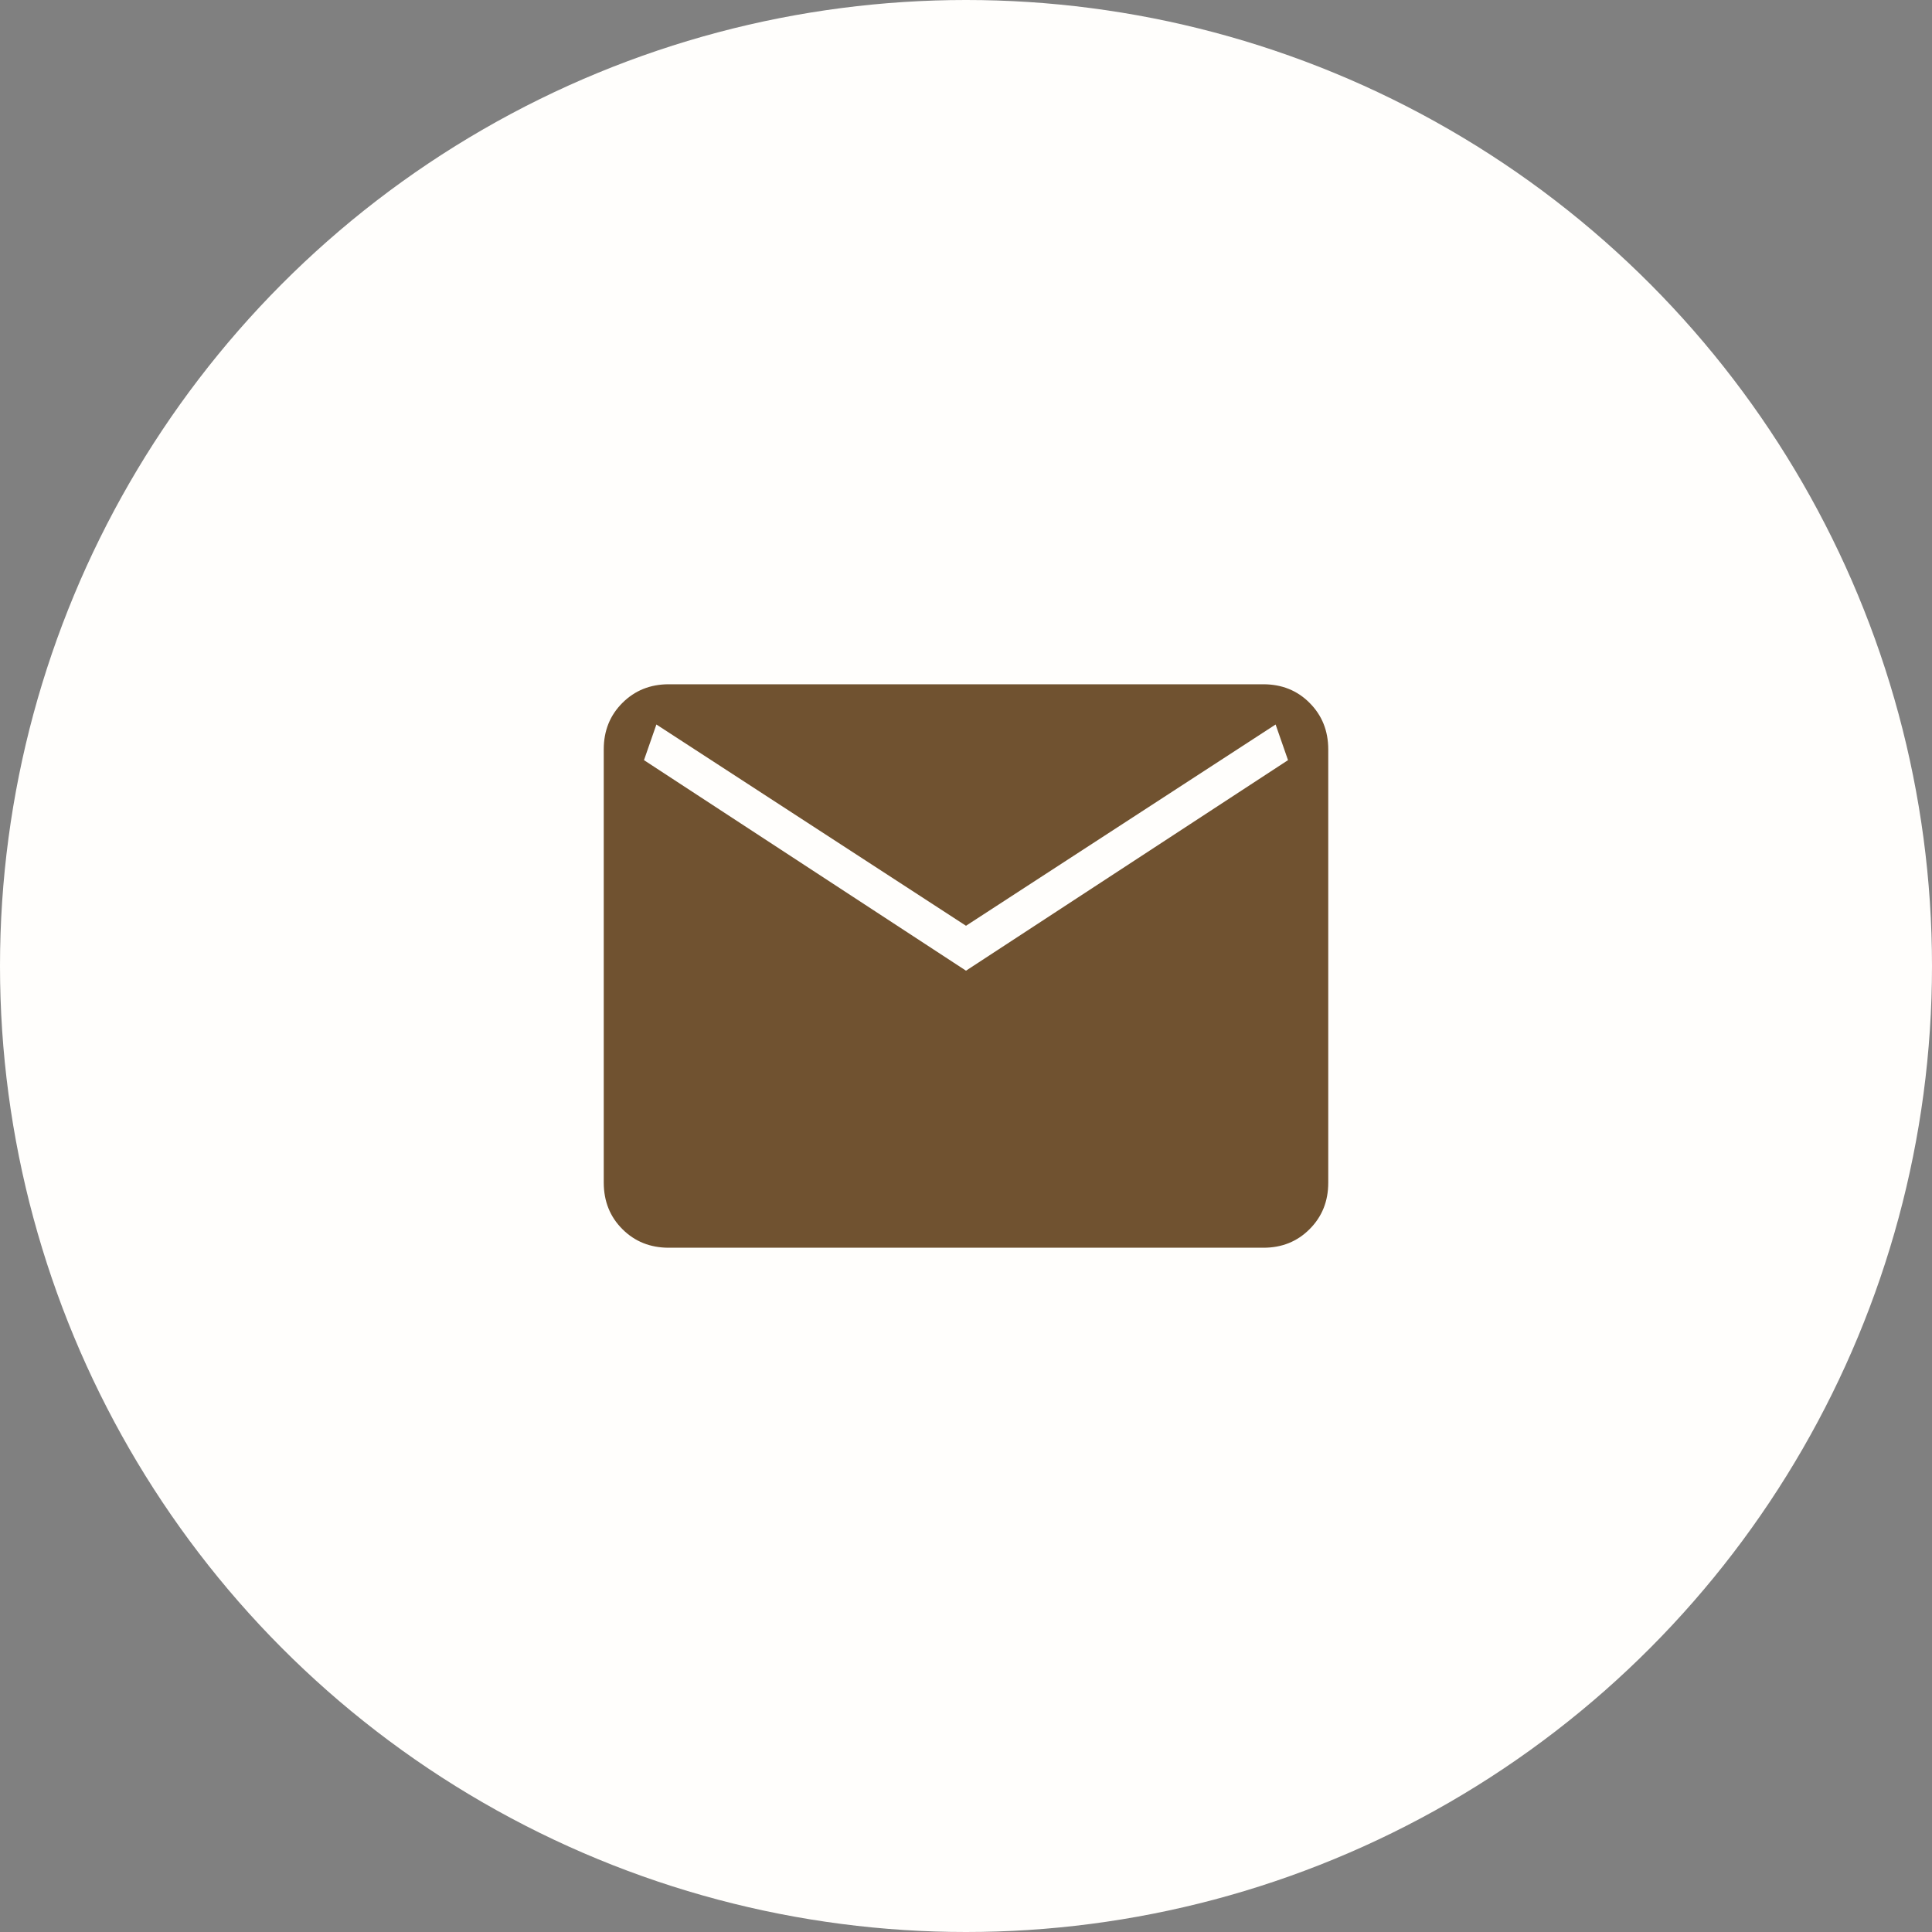
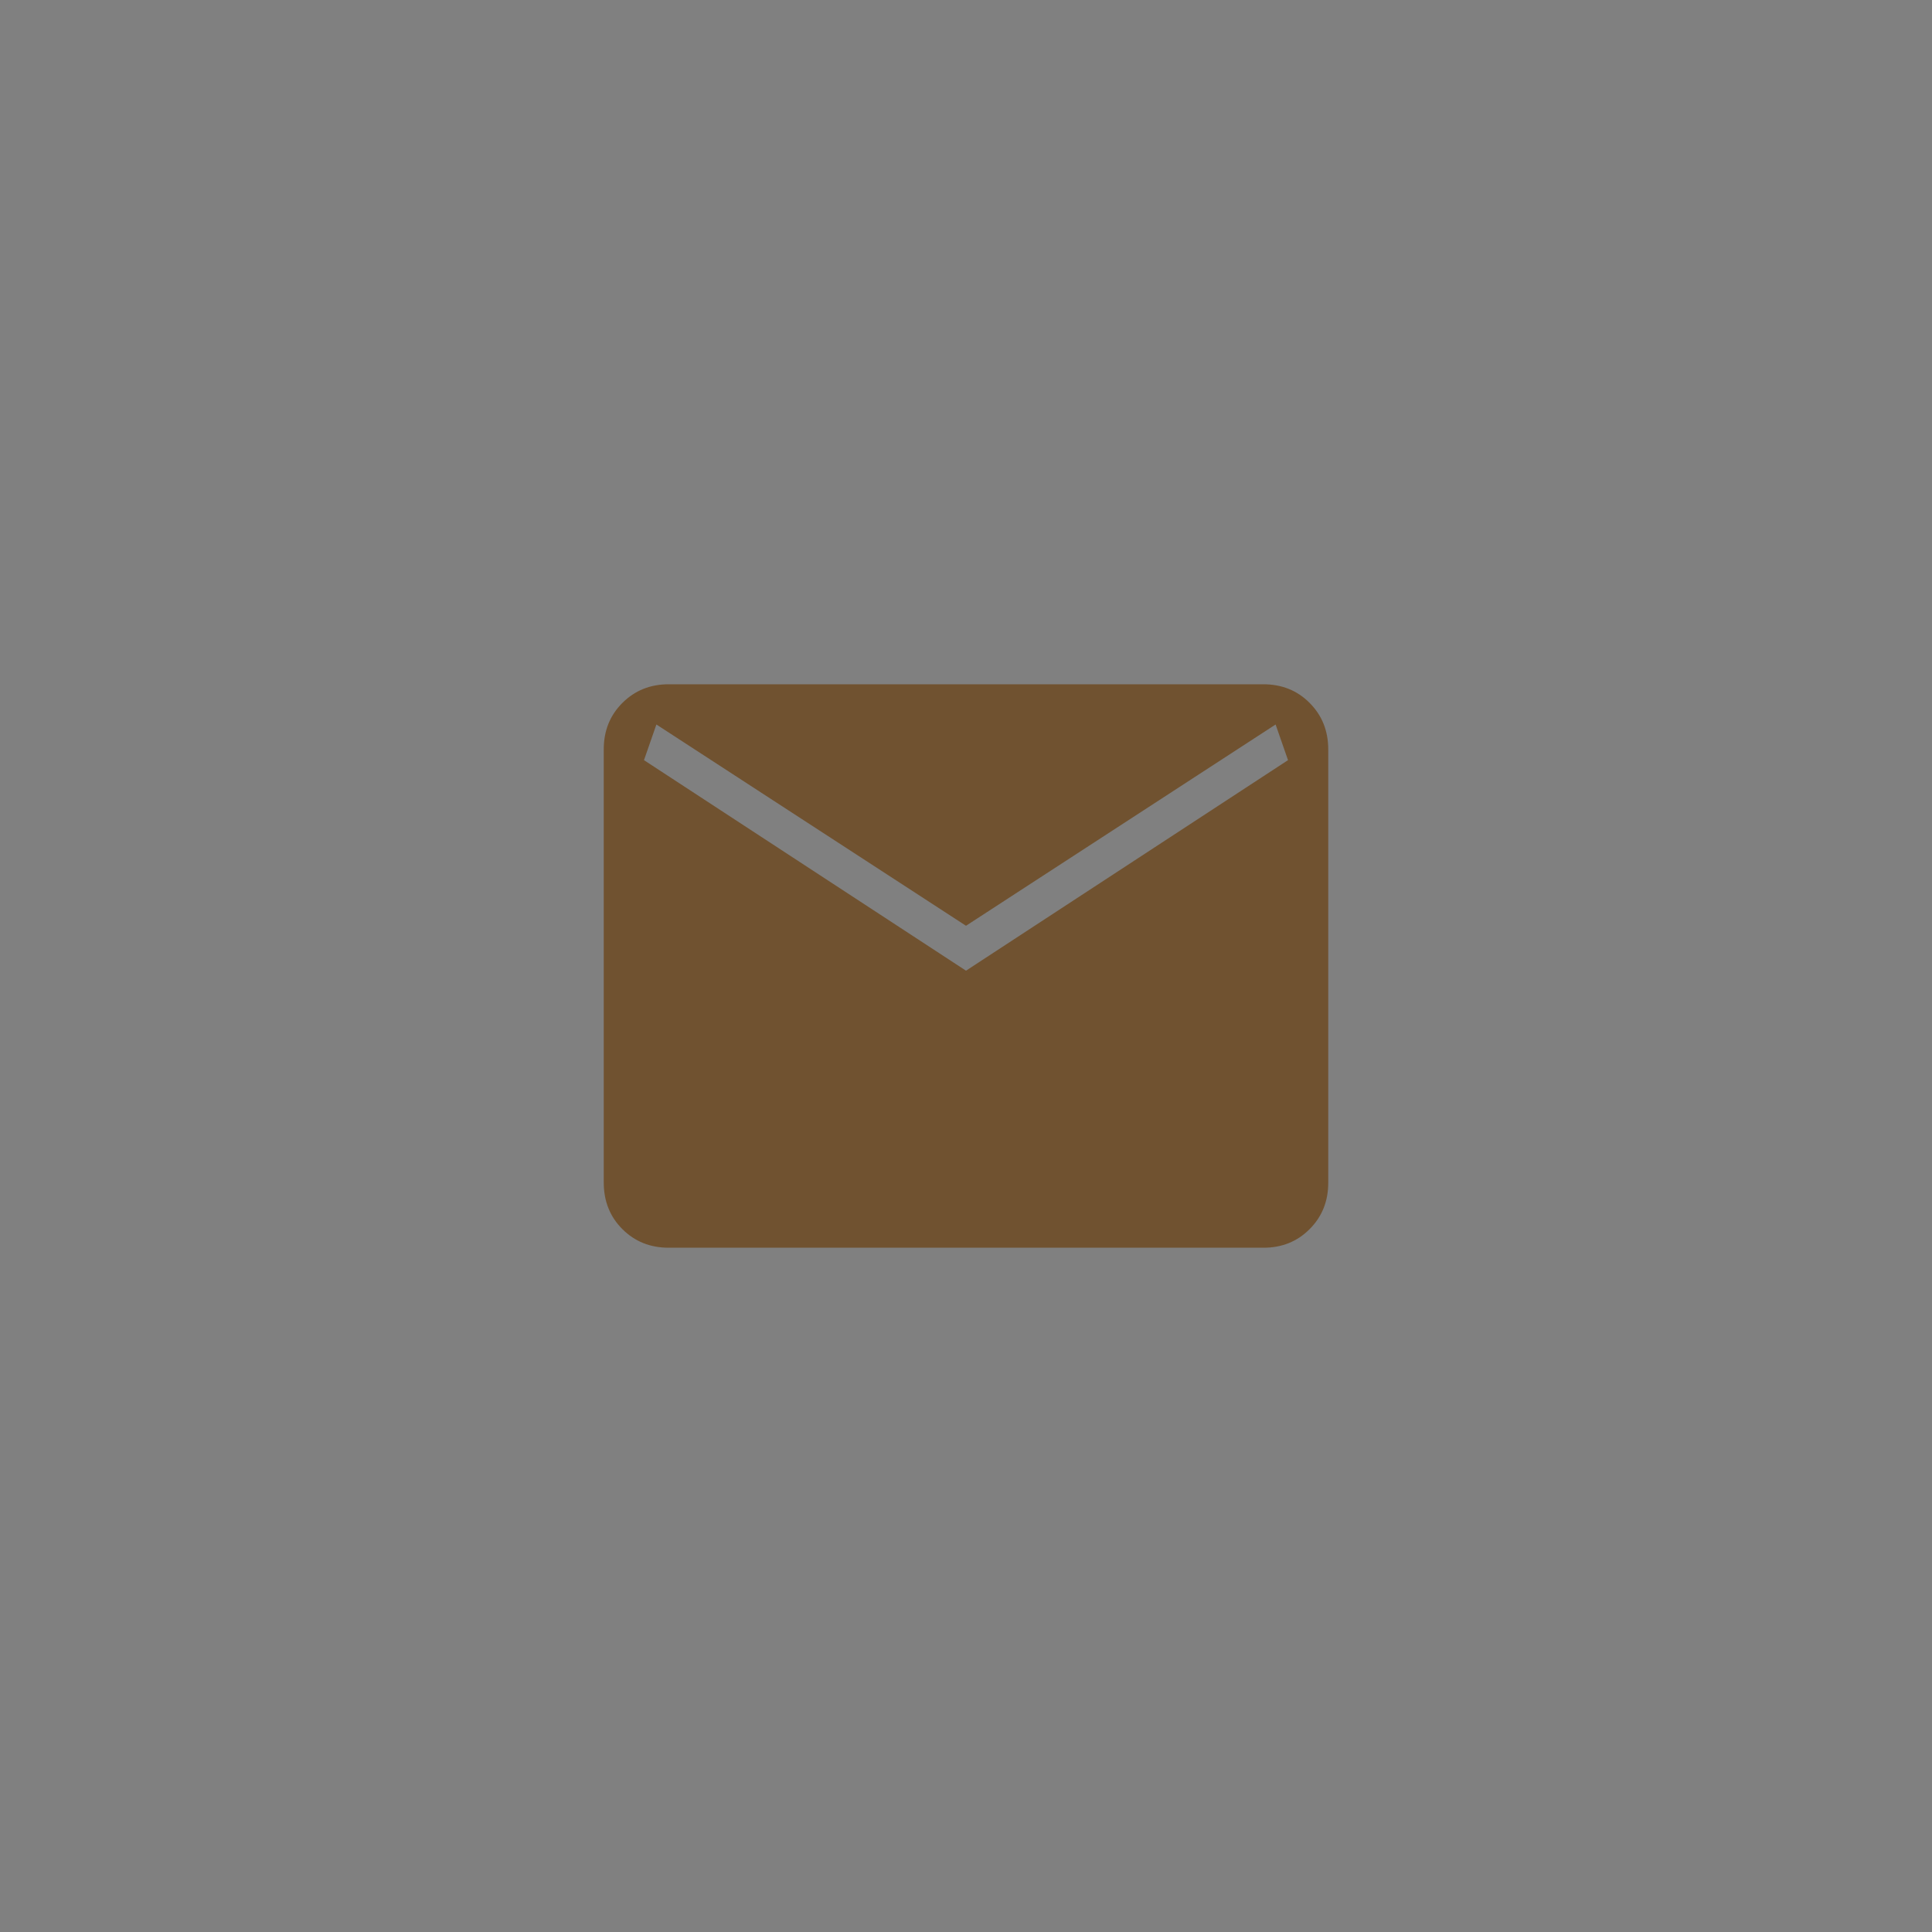
<svg xmlns="http://www.w3.org/2000/svg" width="40" height="40" viewBox="0 0 40 40" fill="none">
  <rect x="0" y="0" width="40" height="40" fill="#808080" stroke="none" />
-   <circle cx="20" cy="20" r="20" fill="#FFFEFC" />
-   <path d="M13.847 25.833C13.463 25.833 13.143 25.705 12.886 25.448C12.629 25.192 12.501 24.871 12.5 24.487V15.513C12.5 15.13 12.629 14.809 12.886 14.553C13.143 14.296 13.463 14.167 13.846 14.167H26.154C26.538 14.167 26.858 14.295 27.114 14.553C27.371 14.81 27.499 15.13 27.5 15.513V24.488C27.5 24.871 27.371 25.191 27.114 25.448C26.857 25.706 26.537 25.834 26.154 25.833H13.847ZM20 20.097L26.667 15.738L26.41 15L20 19.167L13.59 15L13.333 15.738L20 20.097Z" fill="#705230" />
+   <path d="M13.847 25.833C13.463 25.833 13.143 25.705 12.886 25.448C12.629 25.192 12.501 24.871 12.5 24.487V15.513C12.5 15.13 12.629 14.809 12.886 14.553C13.143 14.296 13.463 14.167 13.846 14.167H26.154C26.538 14.167 26.858 14.295 27.114 14.553C27.371 14.81 27.499 15.13 27.5 15.513V24.488C27.5 24.871 27.371 25.191 27.114 25.448C26.857 25.706 26.537 25.834 26.154 25.833H13.847M20 20.097L26.667 15.738L26.41 15L20 19.167L13.59 15L13.333 15.738L20 20.097Z" fill="#705230" />
</svg>